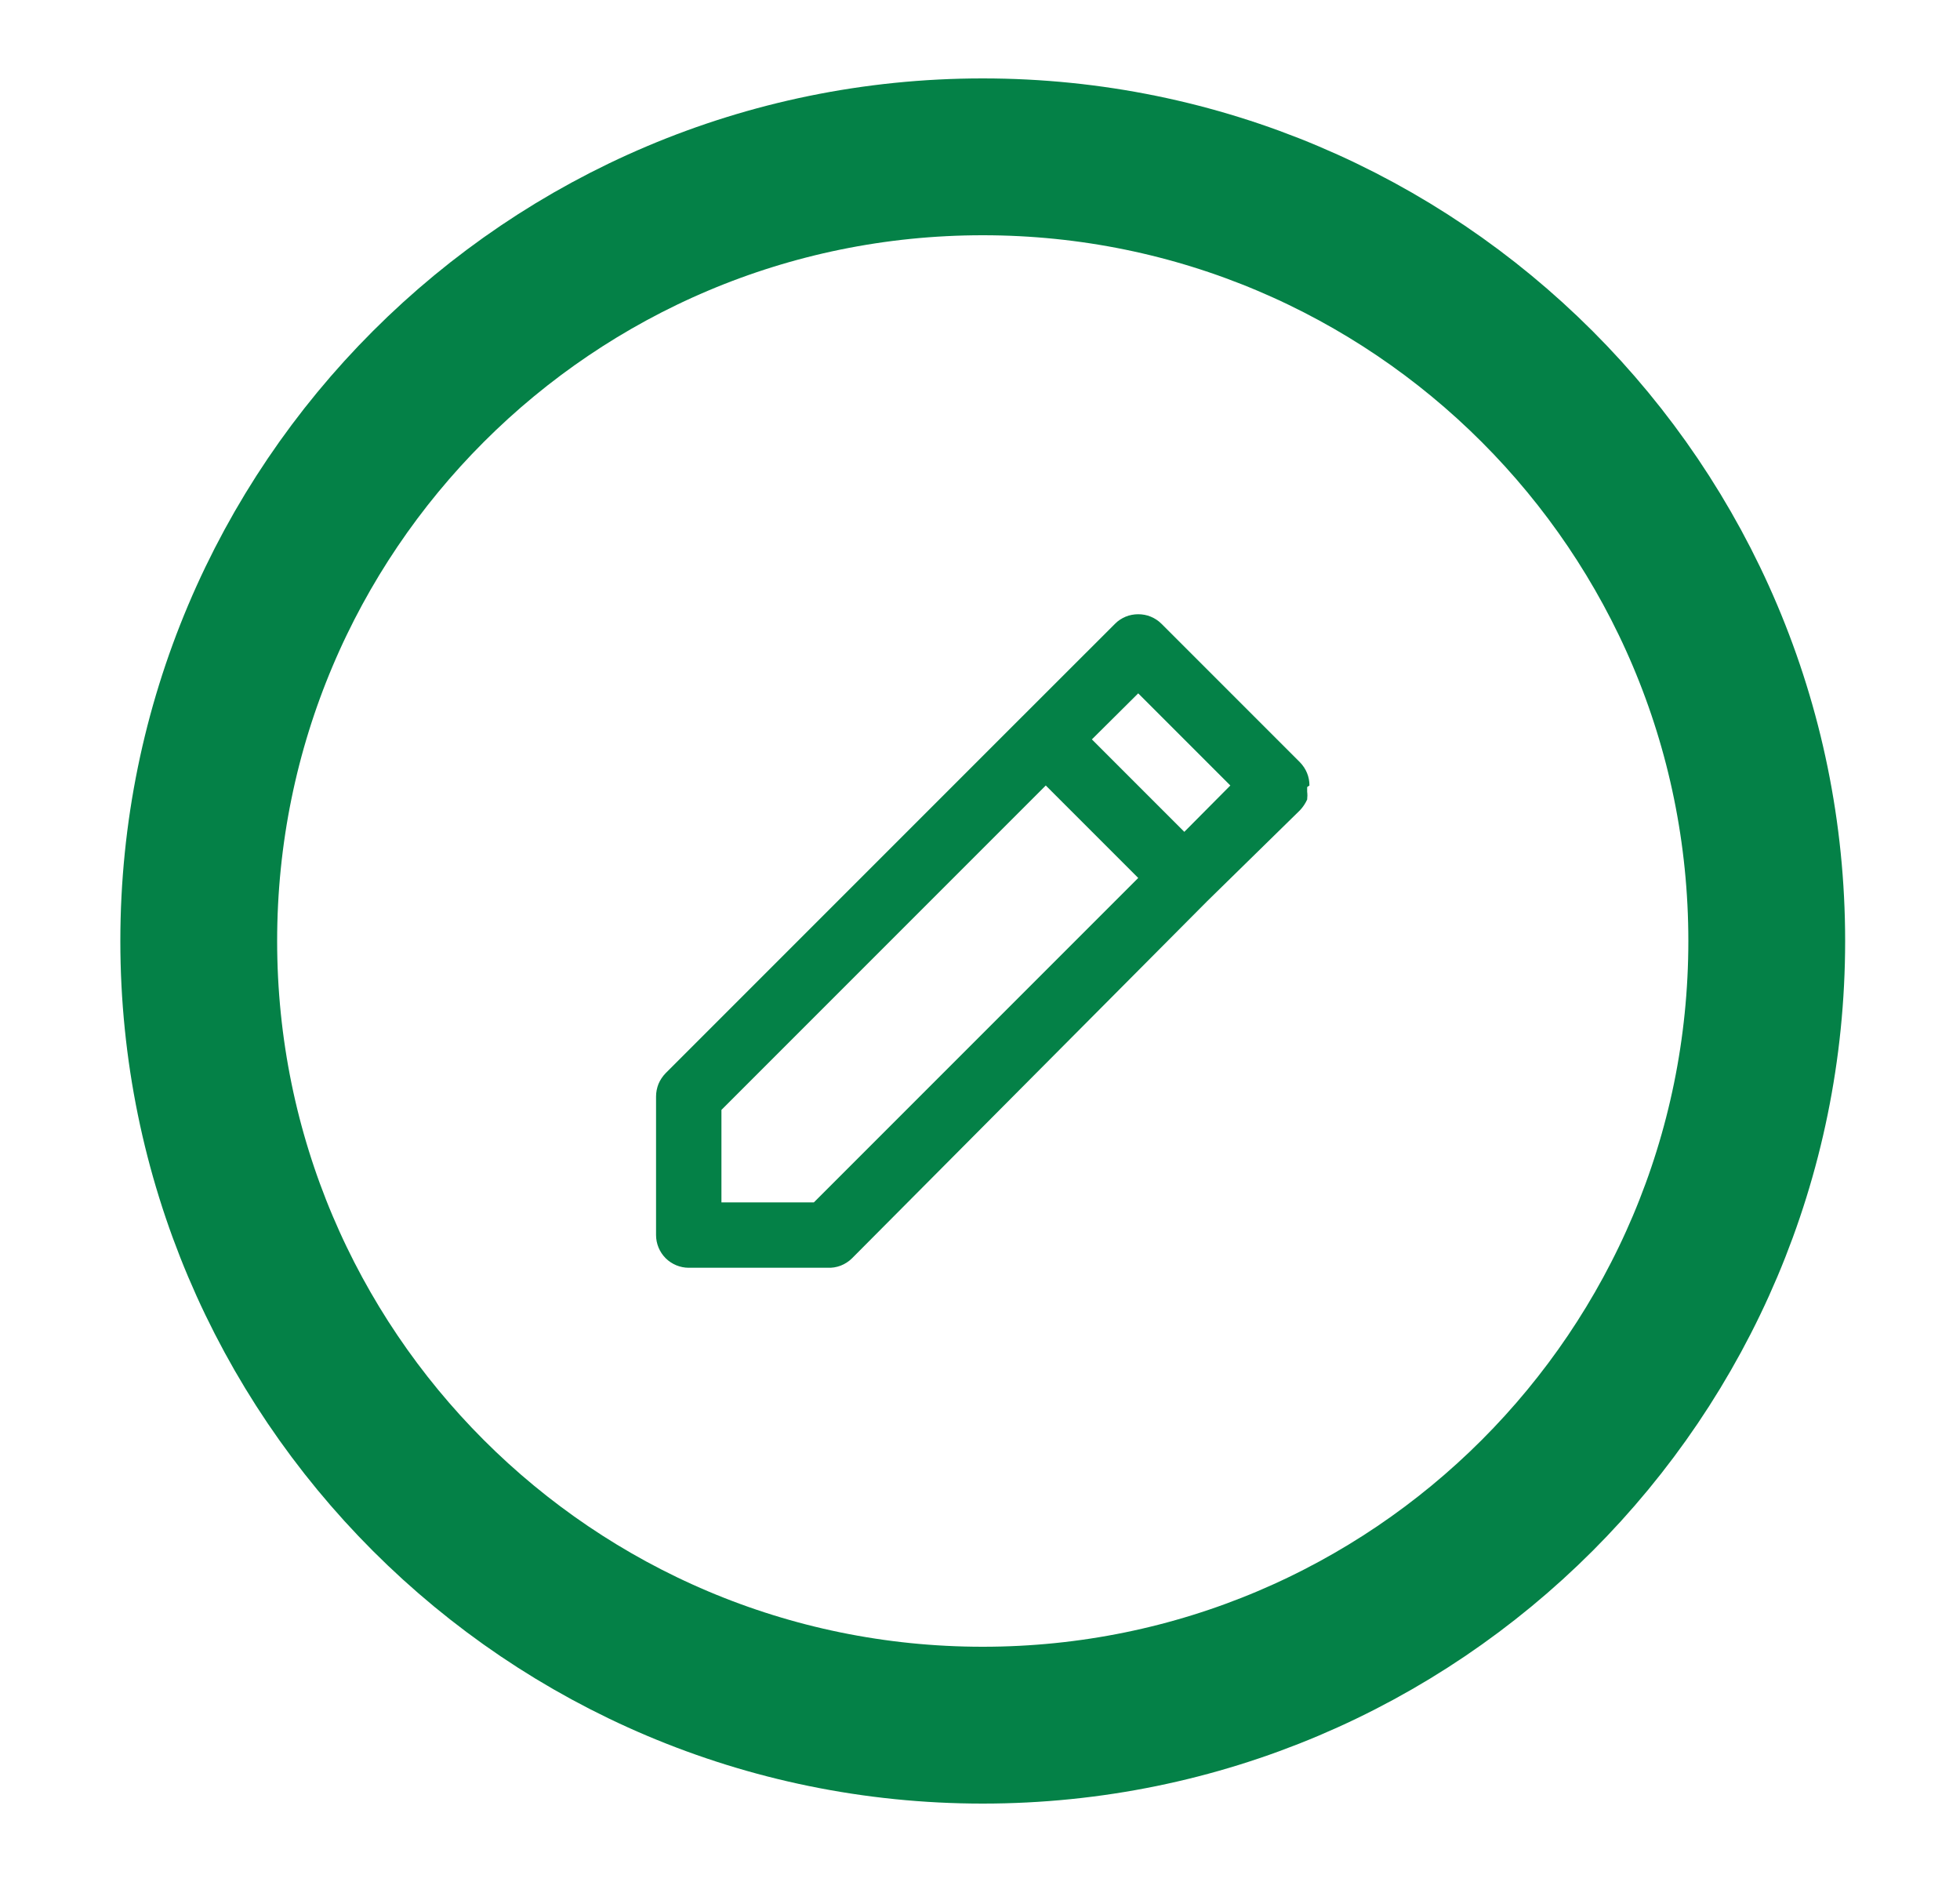
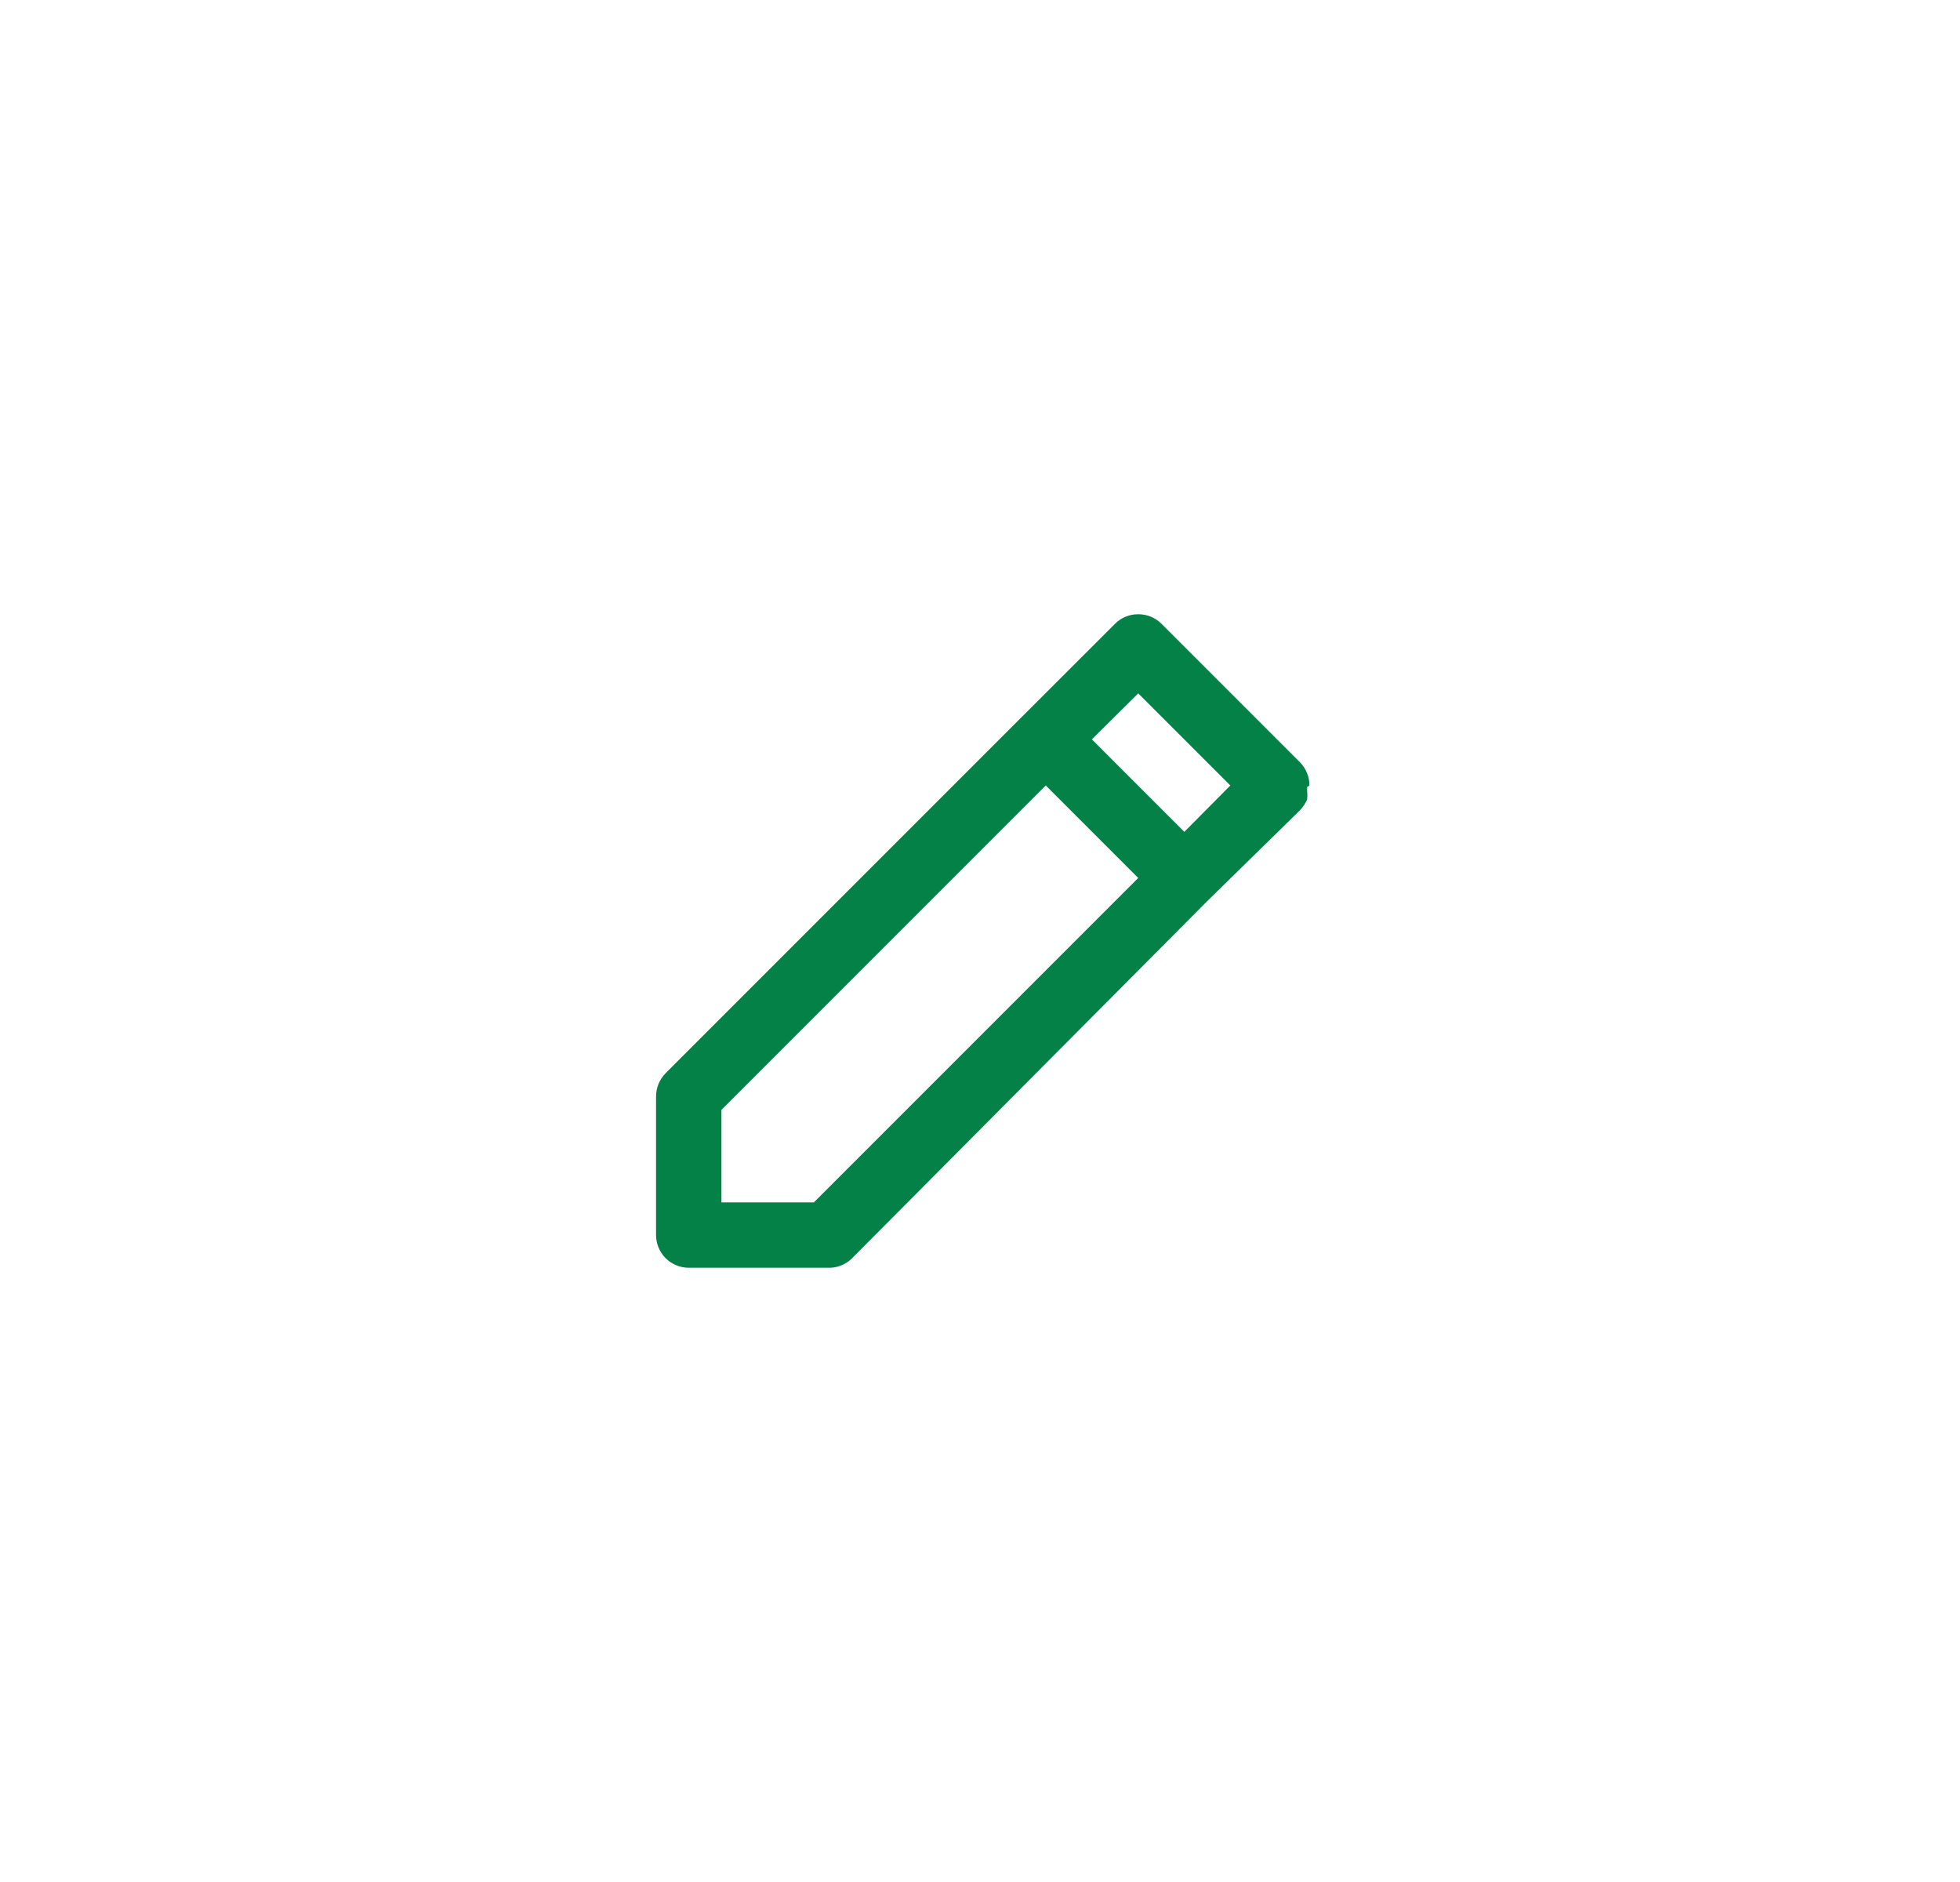
<svg xmlns="http://www.w3.org/2000/svg" width="25" height="24" viewBox="0 0 25 24" fill="none">
-   <path d="M12.535 22C18.058 22 22.535 17.523 22.535 12C22.535 6.477 18.058 2 12.535 2C7.012 2 2.535 6.477 2.535 12C2.535 17.523 7.012 22 12.535 22Z" stroke="#048147" stroke-width="2" stroke-linecap="round" stroke-linejoin="round" />
  <path d="M16.702 10.017C16.702 9.962 16.692 9.907 16.671 9.857C16.65 9.806 16.619 9.76 16.581 9.721L14.814 7.954C14.775 7.915 14.729 7.885 14.678 7.864C14.628 7.843 14.573 7.833 14.518 7.833C14.464 7.833 14.409 7.843 14.358 7.864C14.308 7.885 14.261 7.915 14.223 7.954L13.043 9.133L8.489 13.687C8.451 13.726 8.42 13.773 8.399 13.823C8.379 13.874 8.368 13.928 8.368 13.983V15.75C8.368 15.86 8.412 15.966 8.49 16.045C8.569 16.123 8.675 16.167 8.785 16.167H10.552C10.61 16.17 10.668 16.161 10.723 16.14C10.777 16.119 10.827 16.087 10.868 16.046L15.398 11.492L16.581 10.333C16.619 10.293 16.65 10.246 16.673 10.196C16.677 10.162 16.677 10.129 16.673 10.096C16.674 10.076 16.674 10.057 16.673 10.037L16.702 10.017ZM10.381 15.333H9.202V14.154L13.339 10.017L14.518 11.196L10.381 15.333ZM15.106 10.608L13.927 9.429L14.518 8.842L15.693 10.017L15.106 10.608Z" fill="#048147" />
</svg>